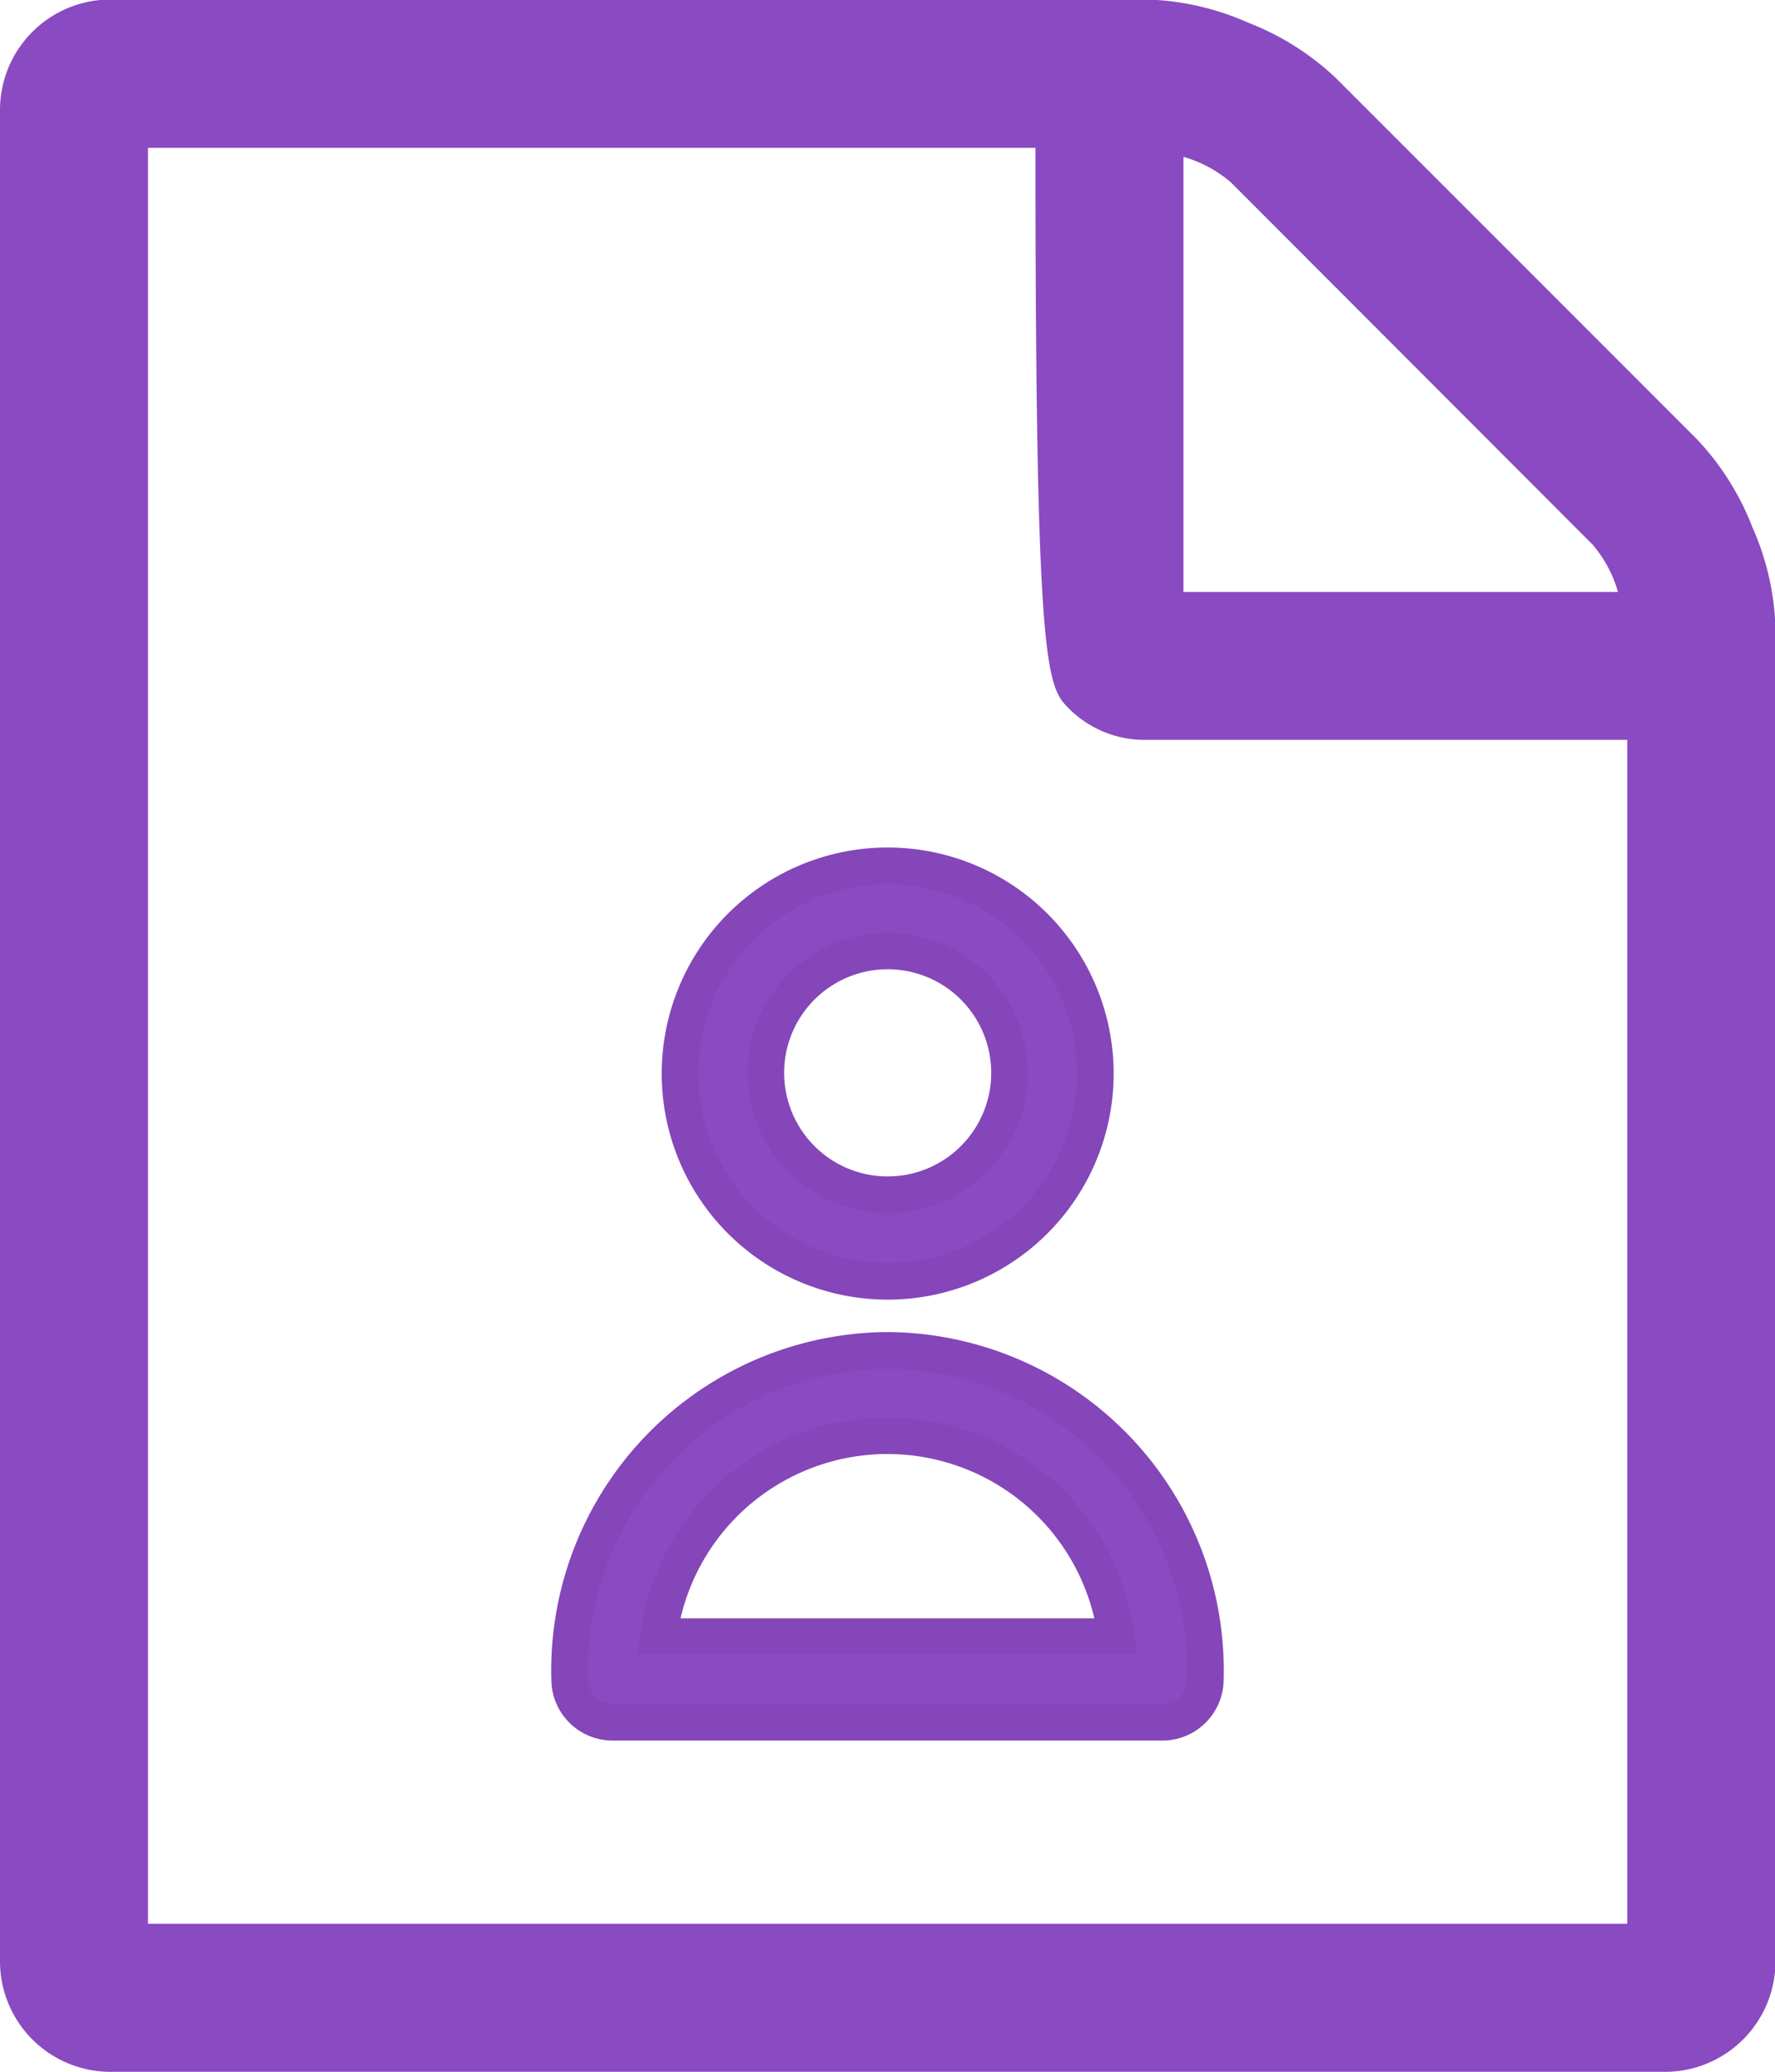
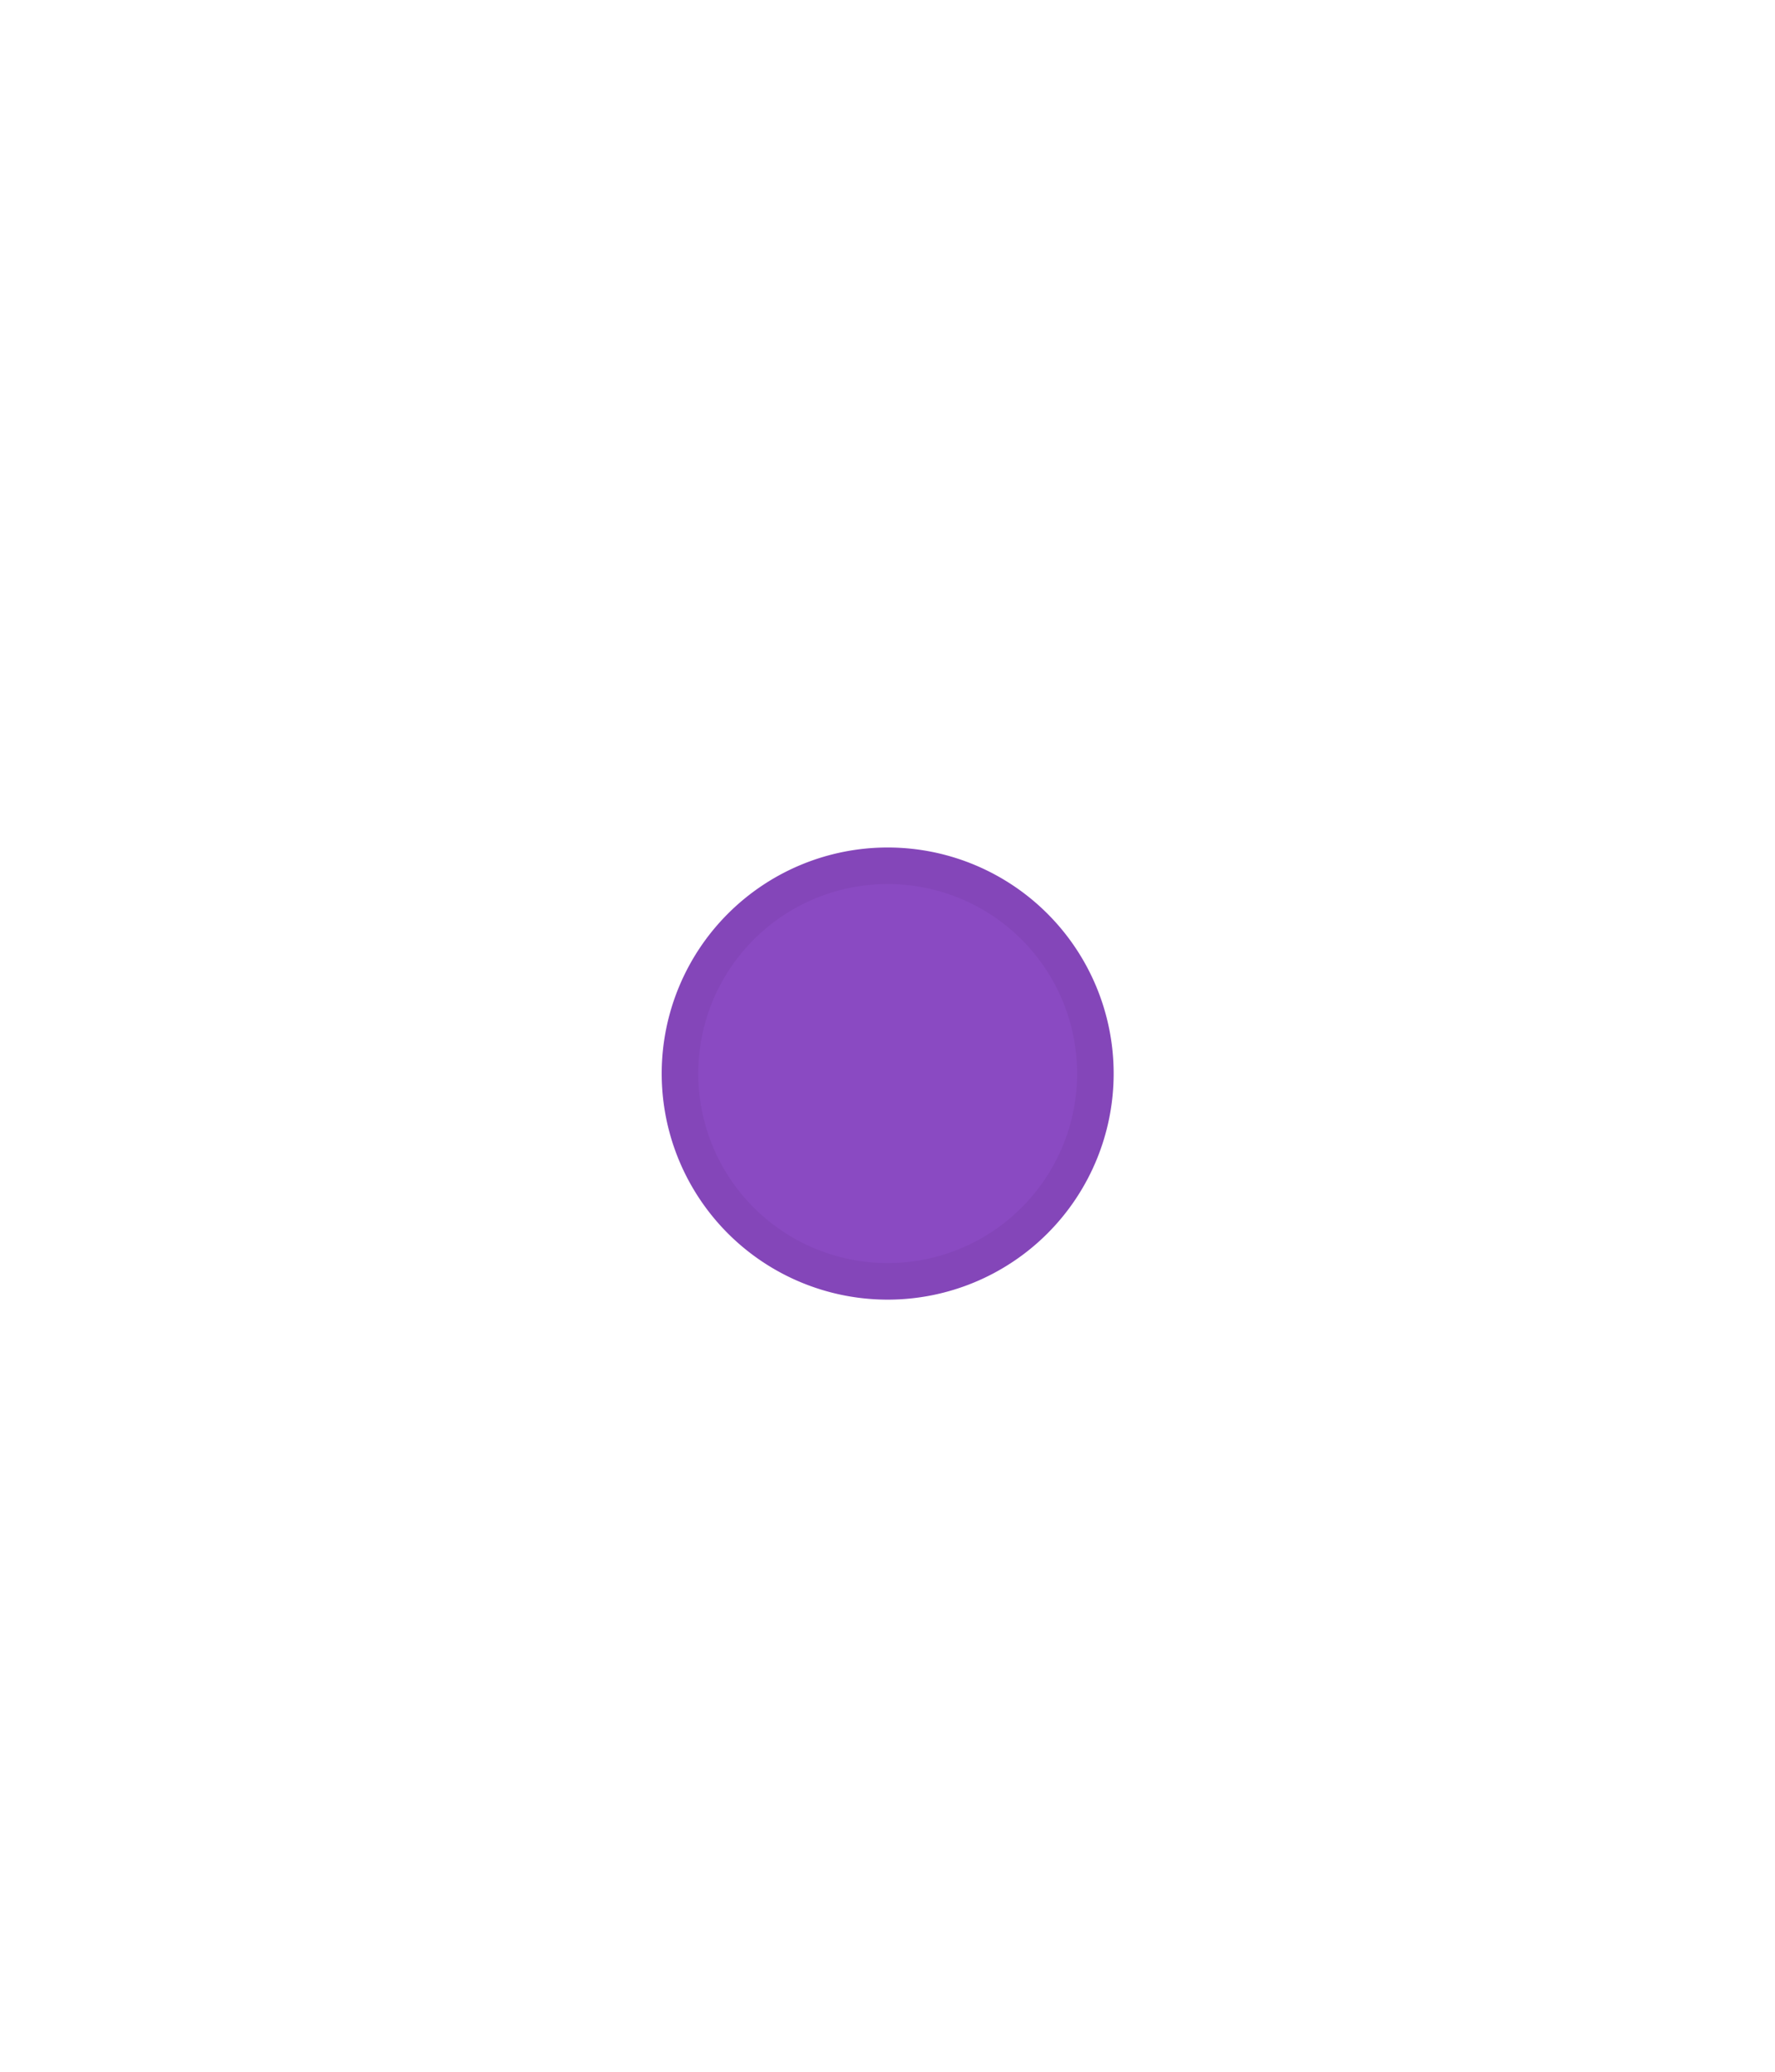
<svg xmlns="http://www.w3.org/2000/svg" width="14.571" height="17" viewBox="0 0 14.571 17">
  <g id="comision-permanente" transform="translate(-553.214 -1975)">
-     <path id="Icon_metro-file-image" data-name="Icon metro-file-image" d="M16.5,5.808a2.207,2.207,0,0,1,.455.721,2.189,2.189,0,0,1,.19.835V18.293a.907.907,0,0,1-.911.911H3.481a.907.907,0,0,1-.911-.911V3.114A.907.907,0,0,1,3.481,2.2h8.5a2.19,2.19,0,0,1,.835.19,2.207,2.207,0,0,1,.721.455ZM12.285,3.494V7.061h3.567a1.036,1.036,0,0,0-.209-.389L12.674,3.7a1.036,1.036,0,0,0-.389-.209Zm3.643,14.5V8.275H11.981a.878.878,0,0,1-.645-.266c-.177-.177-.266-.392-.266-4.592H3.785V17.989H15.928Zm-1.214-1.214Z" transform="translate(550.644 1972.796)" fill="#8a4ac2" />
    <g id="Group_2208" data-name="Group 2208" transform="translate(0.411 78)">
-       <path id="Path_2027" data-name="Path 2027" d="M191,141.036a1.705,1.705,0,1,0-1.705-1.705A1.705,1.705,0,0,0,191,141.036Zm0-2.711a1,1,0,1,1-1,1A1,1,0,0,1,191,138.325Zm0,0" transform="translate(369.09 1766.478)" fill="#8a4ac2" stroke="#8446b9" stroke-width="0.3" />
-       <path id="Path_2028" data-name="Path 2028" d="M159.773,279a2.627,2.627,0,0,0-2.609,2.7.353.353,0,0,0,.352.352h4.515a.353.353,0,0,0,.352-.352A2.627,2.627,0,0,0,159.773,279Zm-1.878,2.349a1.894,1.894,0,0,1,3.756,0Zm0,0" transform="translate(400.315 1629.08)" fill="#8a4ac2" stroke="#8446b9" stroke-width="0.3" />
+       <path id="Path_2027" data-name="Path 2027" d="M191,141.036a1.705,1.705,0,1,0-1.705-1.705A1.705,1.705,0,0,0,191,141.036Zm0-2.711A1,1,0,0,1,191,138.325Zm0,0" transform="translate(369.09 1766.478)" fill="#8a4ac2" stroke="#8446b9" stroke-width="0.3" />
    </g>
  </g>
</svg>